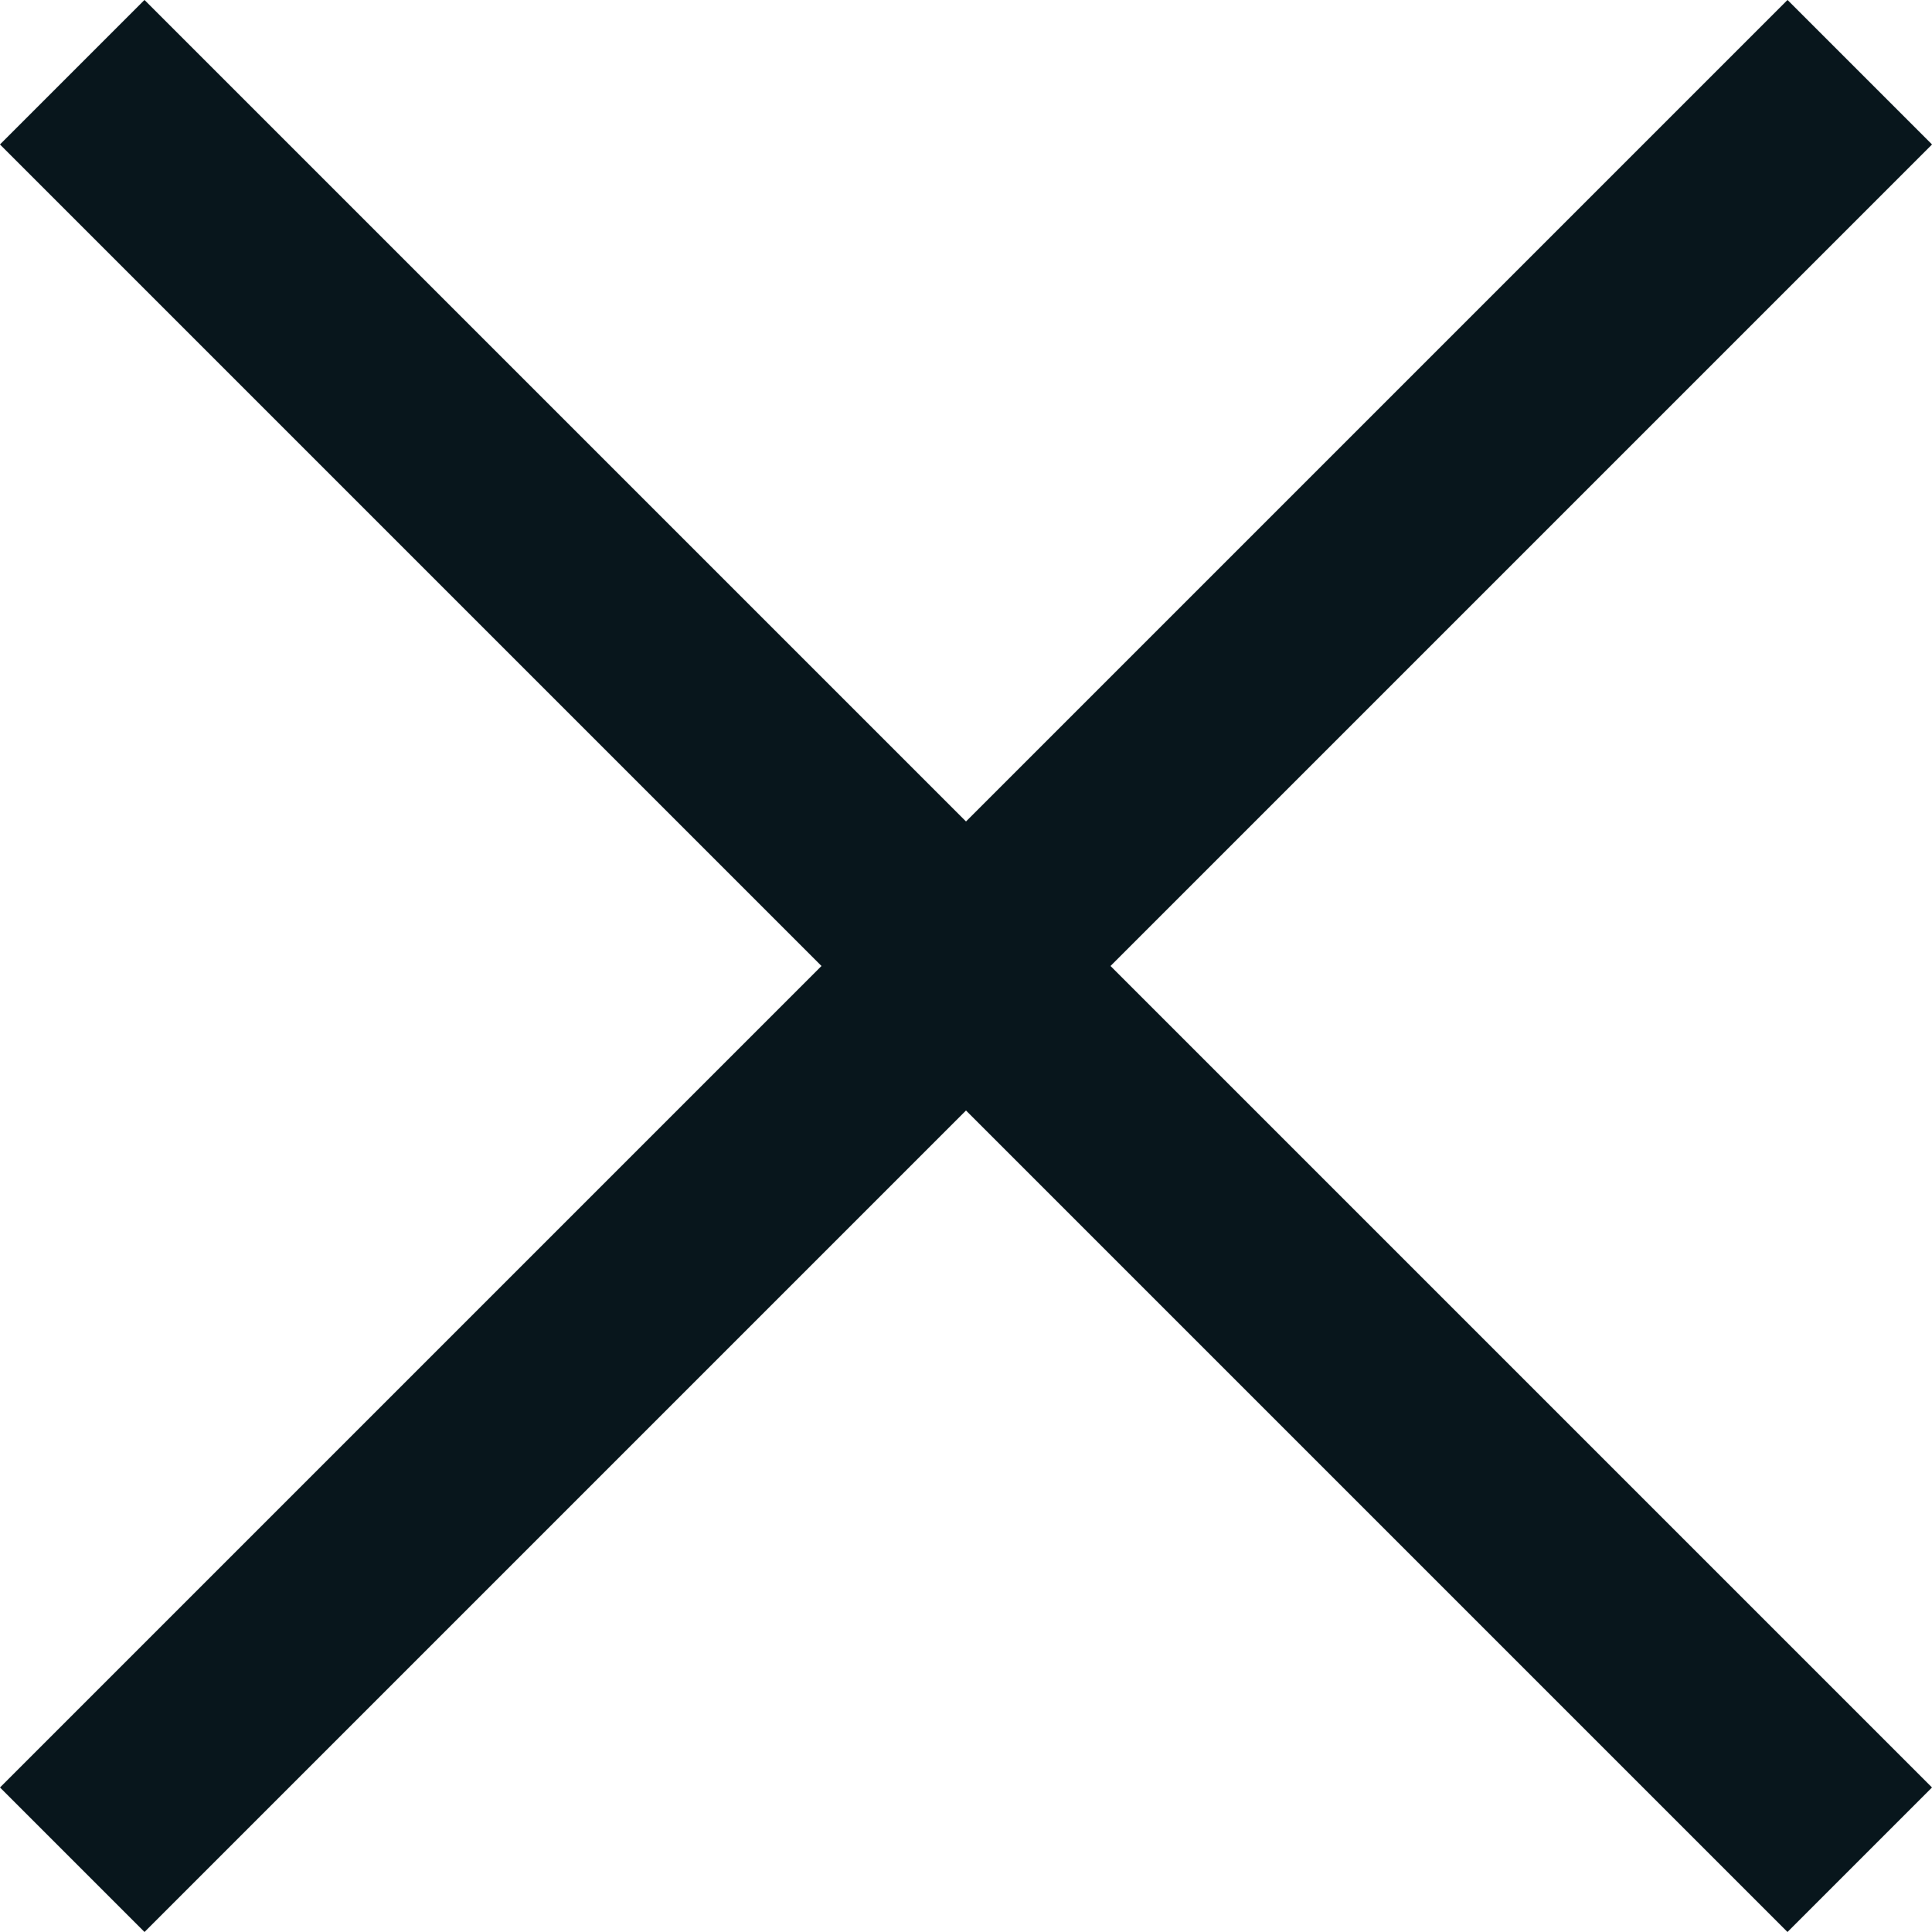
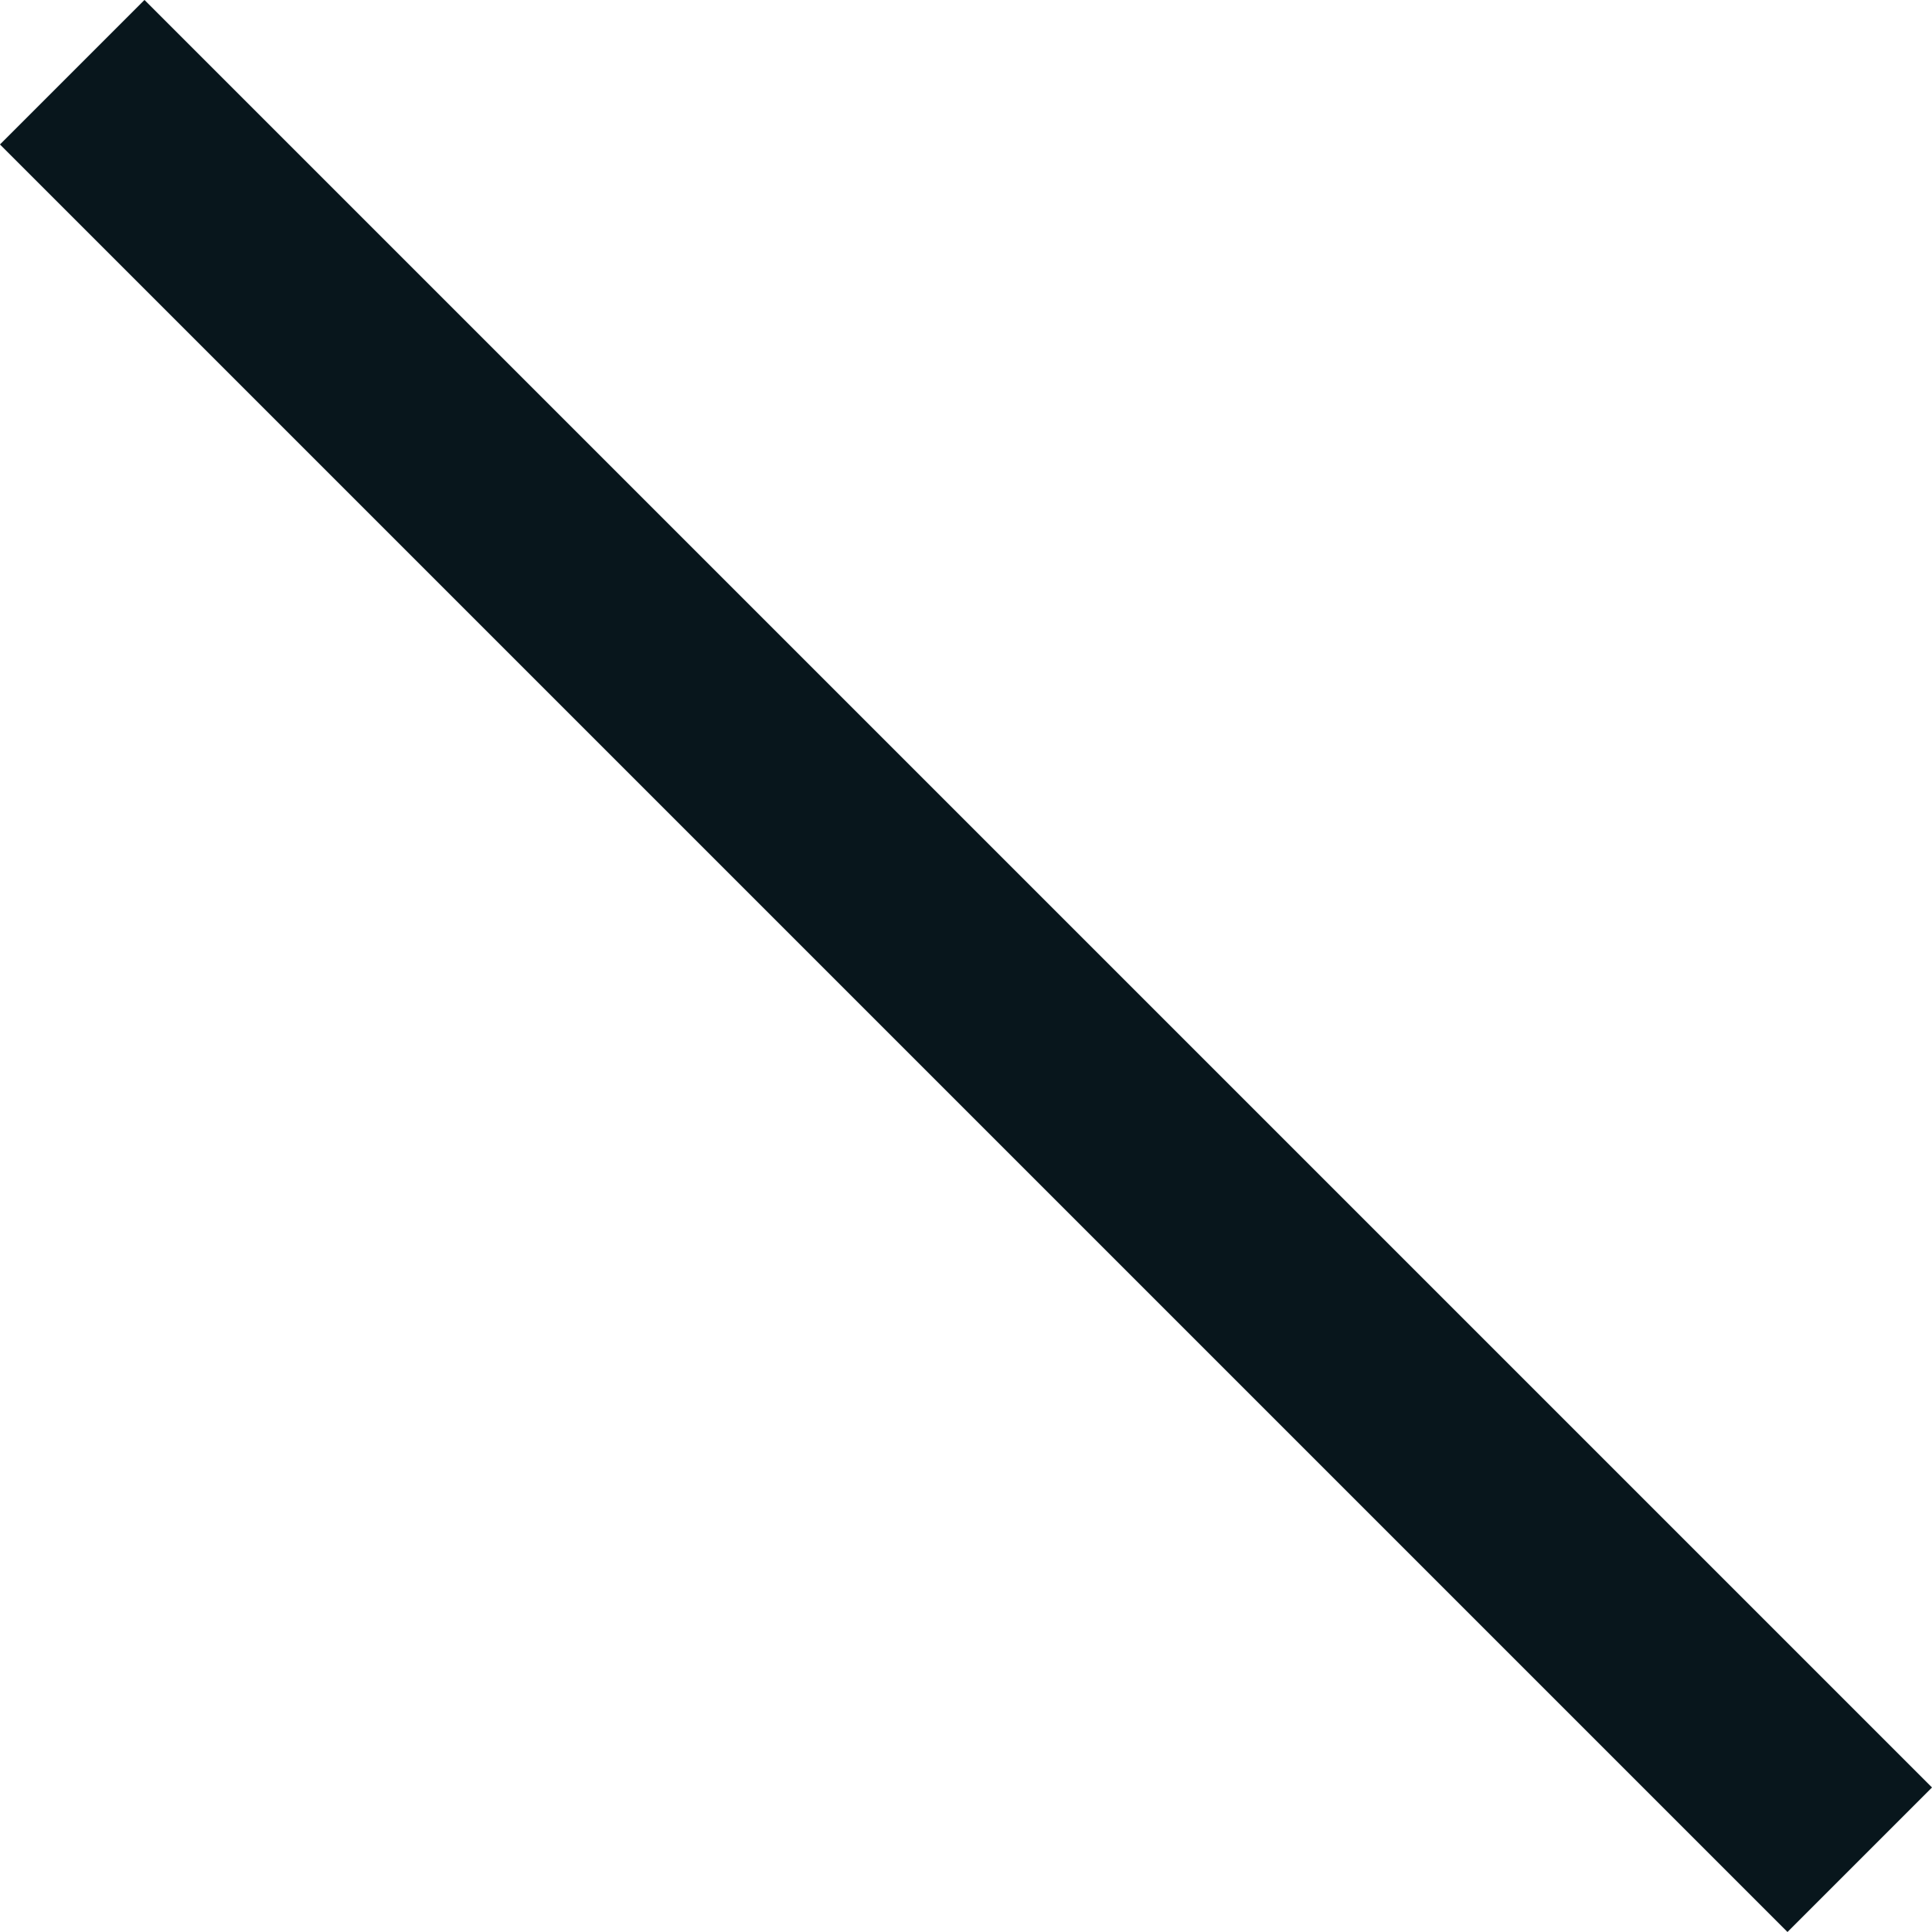
<svg xmlns="http://www.w3.org/2000/svg" width="14.18" height="14.181" viewBox="0 0 14.18 14.181">
  <g transform="translate(0.53 0.53)">
    <line x2="18.554" transform="rotate(45)" fill="none" stroke="#08161c" stroke-width="1.5" />
-     <line x2="18.554" transform="translate(13.12 0) rotate(135)" fill="none" stroke="#08161c" stroke-width="1.5" />
  </g>
</svg>